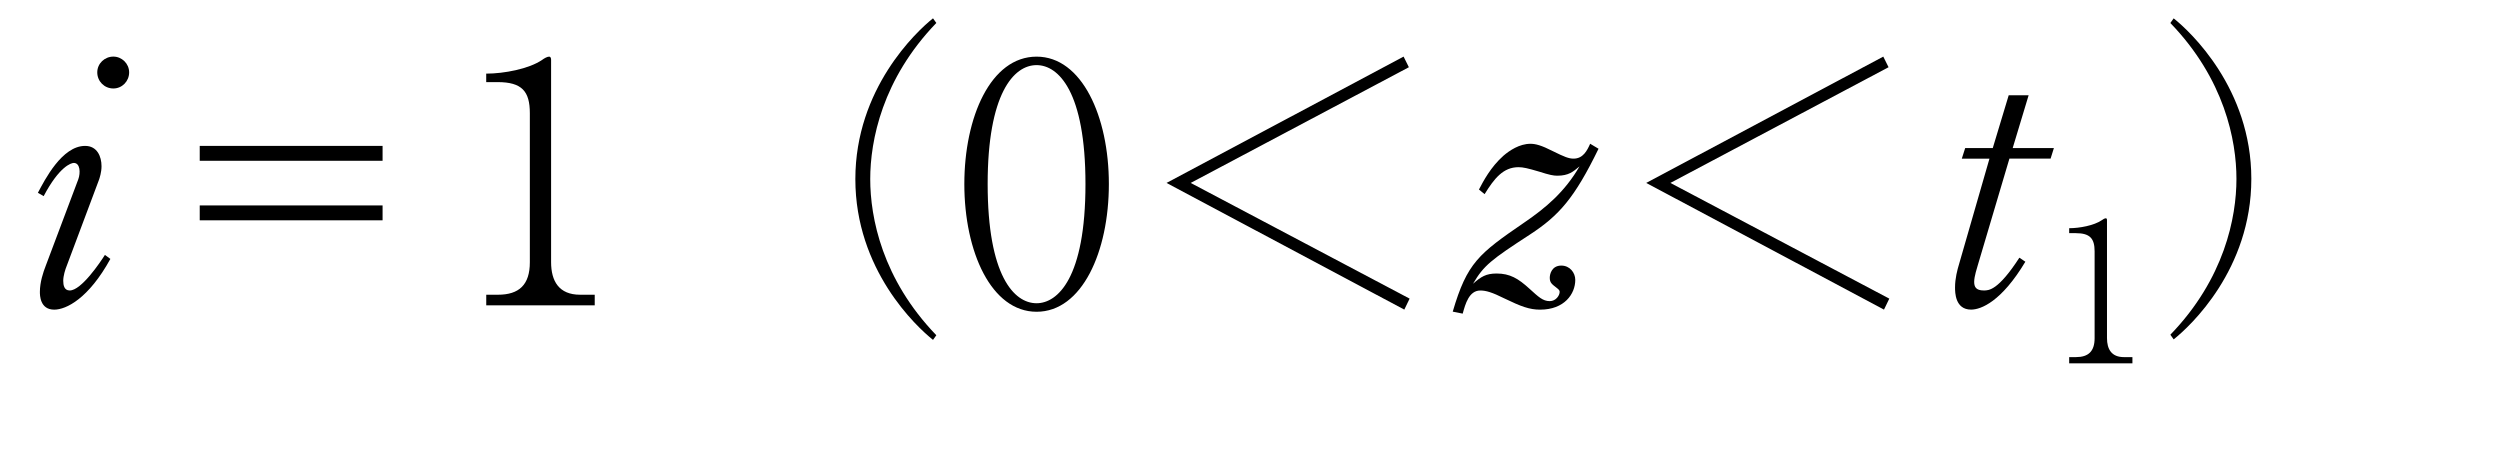
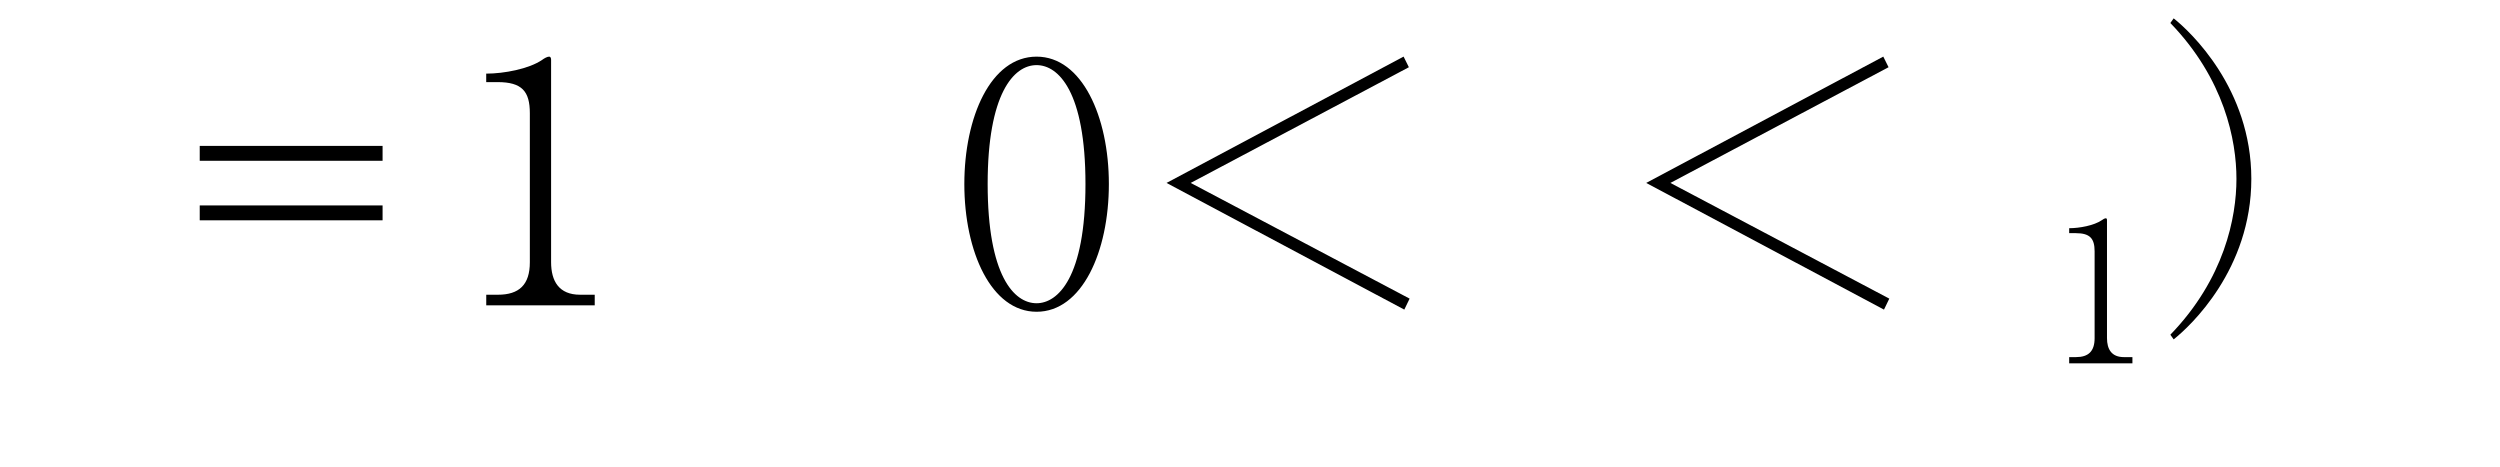
<svg xmlns="http://www.w3.org/2000/svg" xml:space="preserve" version="1.1" fill="black" fill-rule="evenodd" font-style="normal" font-weight="normal" font-stretch="normal" width="64pt" height="11.95pt" viewBox="0 0 64 11.95">
  <defs>
    <clipPath id="c0">
      <rect x="0" y="0" width="64" height="11.95" fill="none" clip-rule="evenodd" />
    </clipPath>
    <clipPath id="c1">
      <rect x="-1" y="-1" width="597.276" height="843.89" fill="none" clip-rule="evenodd" />
    </clipPath>
    <clipPath id="c2">
      <rect x="0" y="0" width="595.276" height="841.89" fill="none" clip-rule="evenodd" />
    </clipPath>
    <clipPath id="c3">
      <rect x="0" y="0" width="595.276" height="841.89" fill="none" clip-rule="evenodd" />
    </clipPath>
    <clipPath id="c4">
      <rect x="0" y="0" width="595.276" height="841.89" fill="none" clip-rule="nonzero" />
    </clipPath>
    <clipPath id="c5">
-       <path d="M67.241,708.27h205.675v54.958h-205.675v-54.958z" fill="none" clip-rule="nonzero" />
-     </clipPath>
+       </clipPath>
    <clipPath id="c6">
      <path d="M338.486,640.056h179.09v123.172h-179.09v-123.172z" fill="none" clip-rule="nonzero" />
    </clipPath>
  </defs>
  <g clip-path="url(#c0)">
    <g>
      <view viewBox="0 0 64 11.95" id="p2" />
    </g>
    <g transform="translate(-137.3,-665.1)" clip-path="url(#c1)">
      <g clip-path="url(#c2)">
        <g transform="matrix(1,0,0,-1,0,841.89)" clip-path="url(#c3)">
          <g stroke-opacity="0">
-             <path d="M2.776,-5.964c0,-.227 -.189,-.404 -.404,-.404c-.224,0 -.412,.177 -.412,.404c0,.227 .18,.412 .412,.412c.224,0 .404,-.185 .404,-.412zm-.481,4.775l-.139,-.102c-.119,.187 -.603,.91 -.901,.91c-.142,0 -.166,-.136 -.166,-.247c0,-.128 .05,-.289 .092,-.391l.829,-2.211c.009,-.034 .059,-.17 .059,-.332c0,-.252 -.114,-.52 -.42,-.52c-.592,0 -1.032,.867 -1.209,1.201l.148,.085c.398,-.757 .703,-.85 .771,-.85c.166,0 .174,.255 .116,.417l-.833,2.213c-.067,.17 -.151,.425 -.151,.672c0,.08 0,.454 .367,.454c.308,0 .881,-.286 1.437,-1.298z" fill-rule="nonzero" transform="matrix(1,0,0,-1,137.83,168.973)" />
-           </g>
+             </g>
          <g transform="matrix(1,0,0,-1,137.83,168.973)" stroke-opacity="0">
            <path d="M9.264,-4.082h-4.681v.381h4.681v-.381zm0,1.524h-4.681v.381h4.681v-.381z" fill-rule="nonzero" />
          </g>
          <g transform="matrix(1,0,0,-1,137.83,168.973)" stroke-opacity="0">
            <path d="M11.917,-5.715h.292c.625,0 .825,.237 .825,.797v3.815c0,.577 -.275,.831 -.816,.831h-.3v.272h2.777v-.272h-.375c-.542,0 -.742,-.349 -.742,-.834v-5.176c0,-.043 -.009,-.085 -.052,-.085c-.05,0 -.127,.046 -.177,.083c-.337,.231 -.977,.352 -1.432,.352v.218z" fill-rule="nonzero" />
          </g>
          <g transform="matrix(1,0,0,-1,137.83,168.973)" stroke-opacity="0">
-             <path d="M23.44,.765c-1.386,-1.437 -1.692,-3.01 -1.692,-3.997c0,-.986 .306,-2.56 1.692,-3.997l-.085,-.119c-.427,.34 -1.988,1.803 -1.988,4.116c0,2.322 1.561,3.776 1.988,4.116l.085,-.119z" fill-rule="nonzero" />
-           </g>
+             </g>
          <g transform="matrix(1,0,0,-1,137.83,168.973)" stroke-opacity="0">
            <path d="M27.857,-3.106c0,-1.729 -.691,-3.261 -1.85,-3.261c-1.176,0 -1.85,1.549 -1.85,3.261c0,1.737 .691,3.27 1.85,3.27c1.16,0 1.85,-1.532 1.85,-3.27zm-.599,0c0,2.409 -.713,3.052 -1.252,3.052c-.58,0 -1.252,-.712 -1.252,-3.052c0,-2.306 .663,-3.044 1.252,-3.044c.564,0 1.252,.686 1.252,3.044z" fill-rule="nonzero" />
          </g>
          <g stroke-opacity="0">
            <path d="M1.762,-3.134l5.585,-2.962l-.135,-.272l-6.069,3.234l6.087,3.243l.136,-.281l-5.604,-2.962z" fill-rule="nonzero" transform="matrix(1,0,0,-1,166.02,168.973)" />
          </g>
          <g transform="matrix(1,0,0,-1,166.02,168.973)" stroke-opacity="0">
-             <path d="M12.201,-4.01l-.213,-.127c-.077,.173 -.179,.381 -.426,.381c-.121,0 -.233,-.045 -.526,-.19c-.302,-.154 -.448,-.19 -.577,-.19c-.281,0 -.536,.173 -.689,.304c-.332,.294 -.519,.658 -.629,.867l.145,.118c.247,-.401 .476,-.69 .867,-.69c.12,0 .239,.028 .53,.114c.264,.085 .367,.104 .461,.104c.295,0 .407,-.102 .572,-.239c-.376,.651 -.863,1.062 -1.418,1.44c-1.162,.797 -1.461,1.028 -1.828,2.279l.255,.051c.068,-.247 .162,-.592 .451,-.592c.145,0 .298,.044 .621,.205c.425,.205 .638,.285 .91,.285c.622,0 .9,-.403 .9,-.762c0,-.183 -.139,-.366 -.357,-.366c-.244,0 -.296,.216 -.296,.311c0,.127 .052,.163 .183,.264c.061,.045 .07,.072 .07,.099c0,.091 -.096,.236 -.253,.236c-.179,0 -.289,-.109 -.519,-.317c-.289,-.264 -.502,-.39 -.842,-.39c-.272,0 -.4,.082 -.604,.263c.274,-.469 .462,-.614 1.461,-1.263c.743,-.486 1.137,-.93 1.752,-2.193z" fill-rule="nonzero" />
-           </g>
+             </g>
          <g stroke-opacity="0">
            <path d="M1.762,-3.134l5.585,-2.962l-.135,-.272l-6.069,3.234l6.087,3.243l.136,-.281l-5.604,-2.962z" fill-rule="nonzero" transform="matrix(1,0,0,-1,178.3,168.973)" />
          </g>
          <g transform="matrix(1,0,0,-1,178.3,168.973)" stroke-opacity="0">
-             <path d="M11.579,-4.027h-1.054l.408,-1.352h-.51l-.408,1.352h-.706l-.087,.272h.708l-.775,2.689c-.049,.162 -.106,.377 -.106,.608c0,.121 0,.567 .411,.567c.254,0 .779,-.206 1.389,-1.226l-.153,-.103c-.544,.839 -.782,.839 -.91,.839c-.204,0 -.247,-.094 -.247,-.223c0,-.137 .077,-.368 .094,-.429l.808,-2.723h1.054l.085,-.272z" fill-rule="nonzero" />
-           </g>
+             </g>
          <g stroke-opacity="0">
            <path d="M.428,-3.332h.17c.364,0 .481,.138 .481,.465v2.224c0,.336 -.16,.484 -.476,.484h-.175v.159h1.619v-.159h-.219c-.316,0 -.432,-.203 -.432,-.486v-3.018c0,-.025 -.005,-.05 -.03,-.05c-.029,0 -.074,.027 -.103,.049c-.196,.135 -.57,.205 -.835,.205v.127z" fill-rule="nonzero" transform="matrix(1,0,0,-1,189.843,167.489)" />
          </g>
          <g stroke-opacity="0">
            <path d="M.624,.871c.427,-.339 1.988,-1.792 1.988,-4.109c0,-2.31 -1.561,-3.77 -1.988,-4.109l-.085,.119c1.386,1.435 1.692,3.005 1.692,3.99c0,.985 -.306,2.555 -1.692,3.99l.085,.119z" fill-rule="nonzero" transform="matrix(1,0,0,-1,192.322,168.973)" />
          </g>
        </g>
      </g>
    </g>
  </g>
</svg>